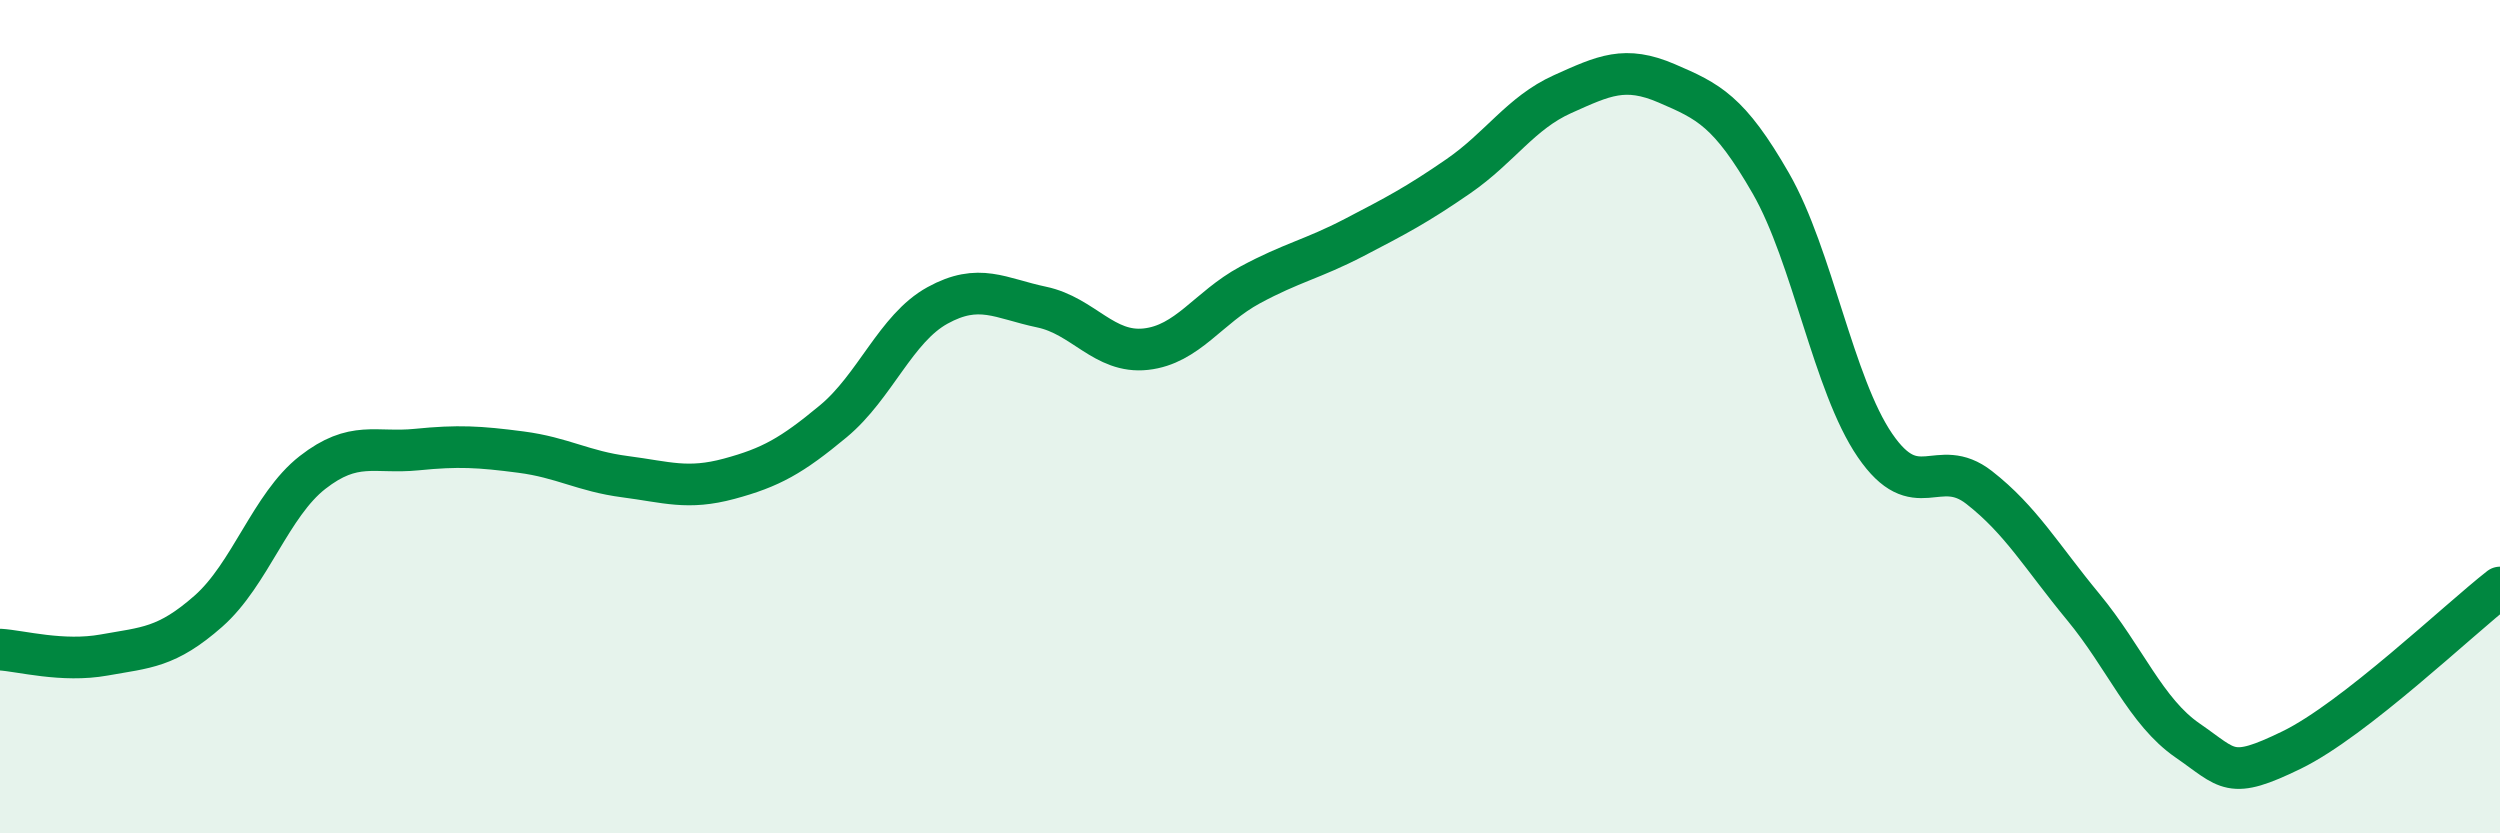
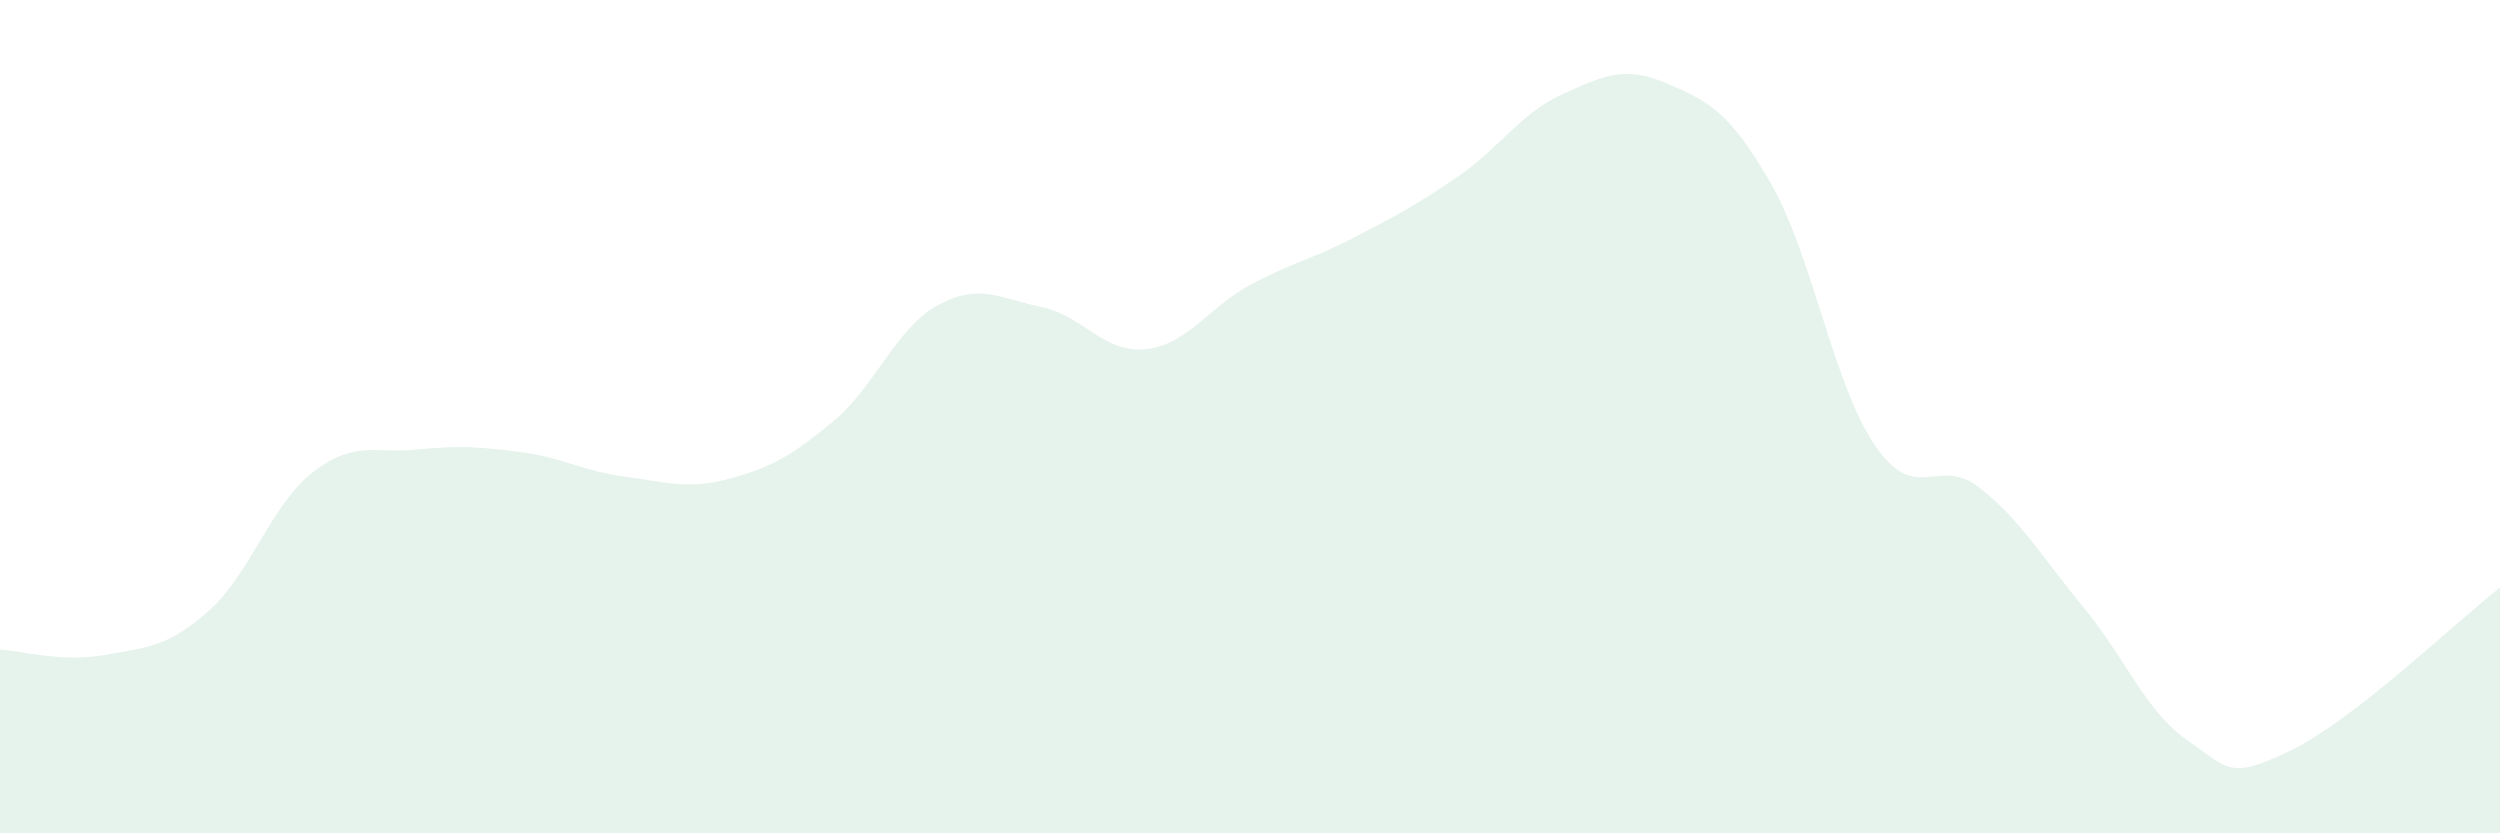
<svg xmlns="http://www.w3.org/2000/svg" width="60" height="20" viewBox="0 0 60 20">
  <path d="M 0,15.59 C 0.5,15.62 1.5,15.9 2.5,15.72 C 3.5,15.54 4,15.55 5,14.67 C 6,13.79 6.5,12.12 7.5,11.34 C 8.5,10.56 9,10.89 10,10.79 C 11,10.69 11.5,10.72 12.5,10.85 C 13.5,10.98 14,11.31 15,11.44 C 16,11.57 16.5,11.76 17.5,11.49 C 18.5,11.22 19,10.94 20,10.11 C 21,9.28 21.5,7.88 22.5,7.33 C 23.5,6.78 24,7.16 25,7.37 C 26,7.58 26.5,8.49 27.5,8.38 C 28.5,8.27 29,7.38 30,6.84 C 31,6.3 31.5,6.22 32.5,5.7 C 33.5,5.18 34,4.92 35,4.23 C 36,3.54 36.5,2.71 37.5,2.26 C 38.5,1.81 39,1.57 40,2 C 41,2.43 41.5,2.66 42.5,4.4 C 43.5,6.14 44,9.23 45,10.69 C 46,12.15 46.5,10.92 47.5,11.7 C 48.5,12.48 49,13.36 50,14.57 C 51,15.78 51.5,17.08 52.5,17.77 C 53.5,18.46 53.5,18.73 55,18 C 56.5,17.27 59,14.88 60,14.1L60 20L0 20Z" fill="#008740" opacity="0.1" stroke-linecap="round" stroke-linejoin="round" />
-   <path d="M 0,15.59 C 0.5,15.62 1.5,15.9 2.5,15.72 C 3.5,15.54 4,15.55 5,14.67 C 6,13.79 6.5,12.12 7.5,11.34 C 8.5,10.56 9,10.89 10,10.79 C 11,10.69 11.5,10.72 12.5,10.85 C 13.5,10.98 14,11.31 15,11.44 C 16,11.57 16.5,11.76 17.5,11.49 C 18.5,11.22 19,10.94 20,10.11 C 21,9.28 21.5,7.88 22.5,7.33 C 23.5,6.78 24,7.16 25,7.37 C 26,7.58 26.5,8.49 27.5,8.38 C 28.5,8.27 29,7.38 30,6.84 C 31,6.3 31.5,6.22 32.5,5.7 C 33.5,5.18 34,4.92 35,4.23 C 36,3.54 36.5,2.71 37.5,2.26 C 38.5,1.81 39,1.57 40,2 C 41,2.43 41.5,2.66 42.5,4.4 C 43.5,6.14 44,9.23 45,10.69 C 46,12.15 46.5,10.92 47.5,11.7 C 48.5,12.48 49,13.36 50,14.57 C 51,15.78 51.5,17.08 52.5,17.77 C 53.5,18.46 53.5,18.73 55,18 C 56.5,17.27 59,14.88 60,14.1" stroke="#008740" stroke-width="1" fill="none" stroke-linecap="round" stroke-linejoin="round" />
</svg>